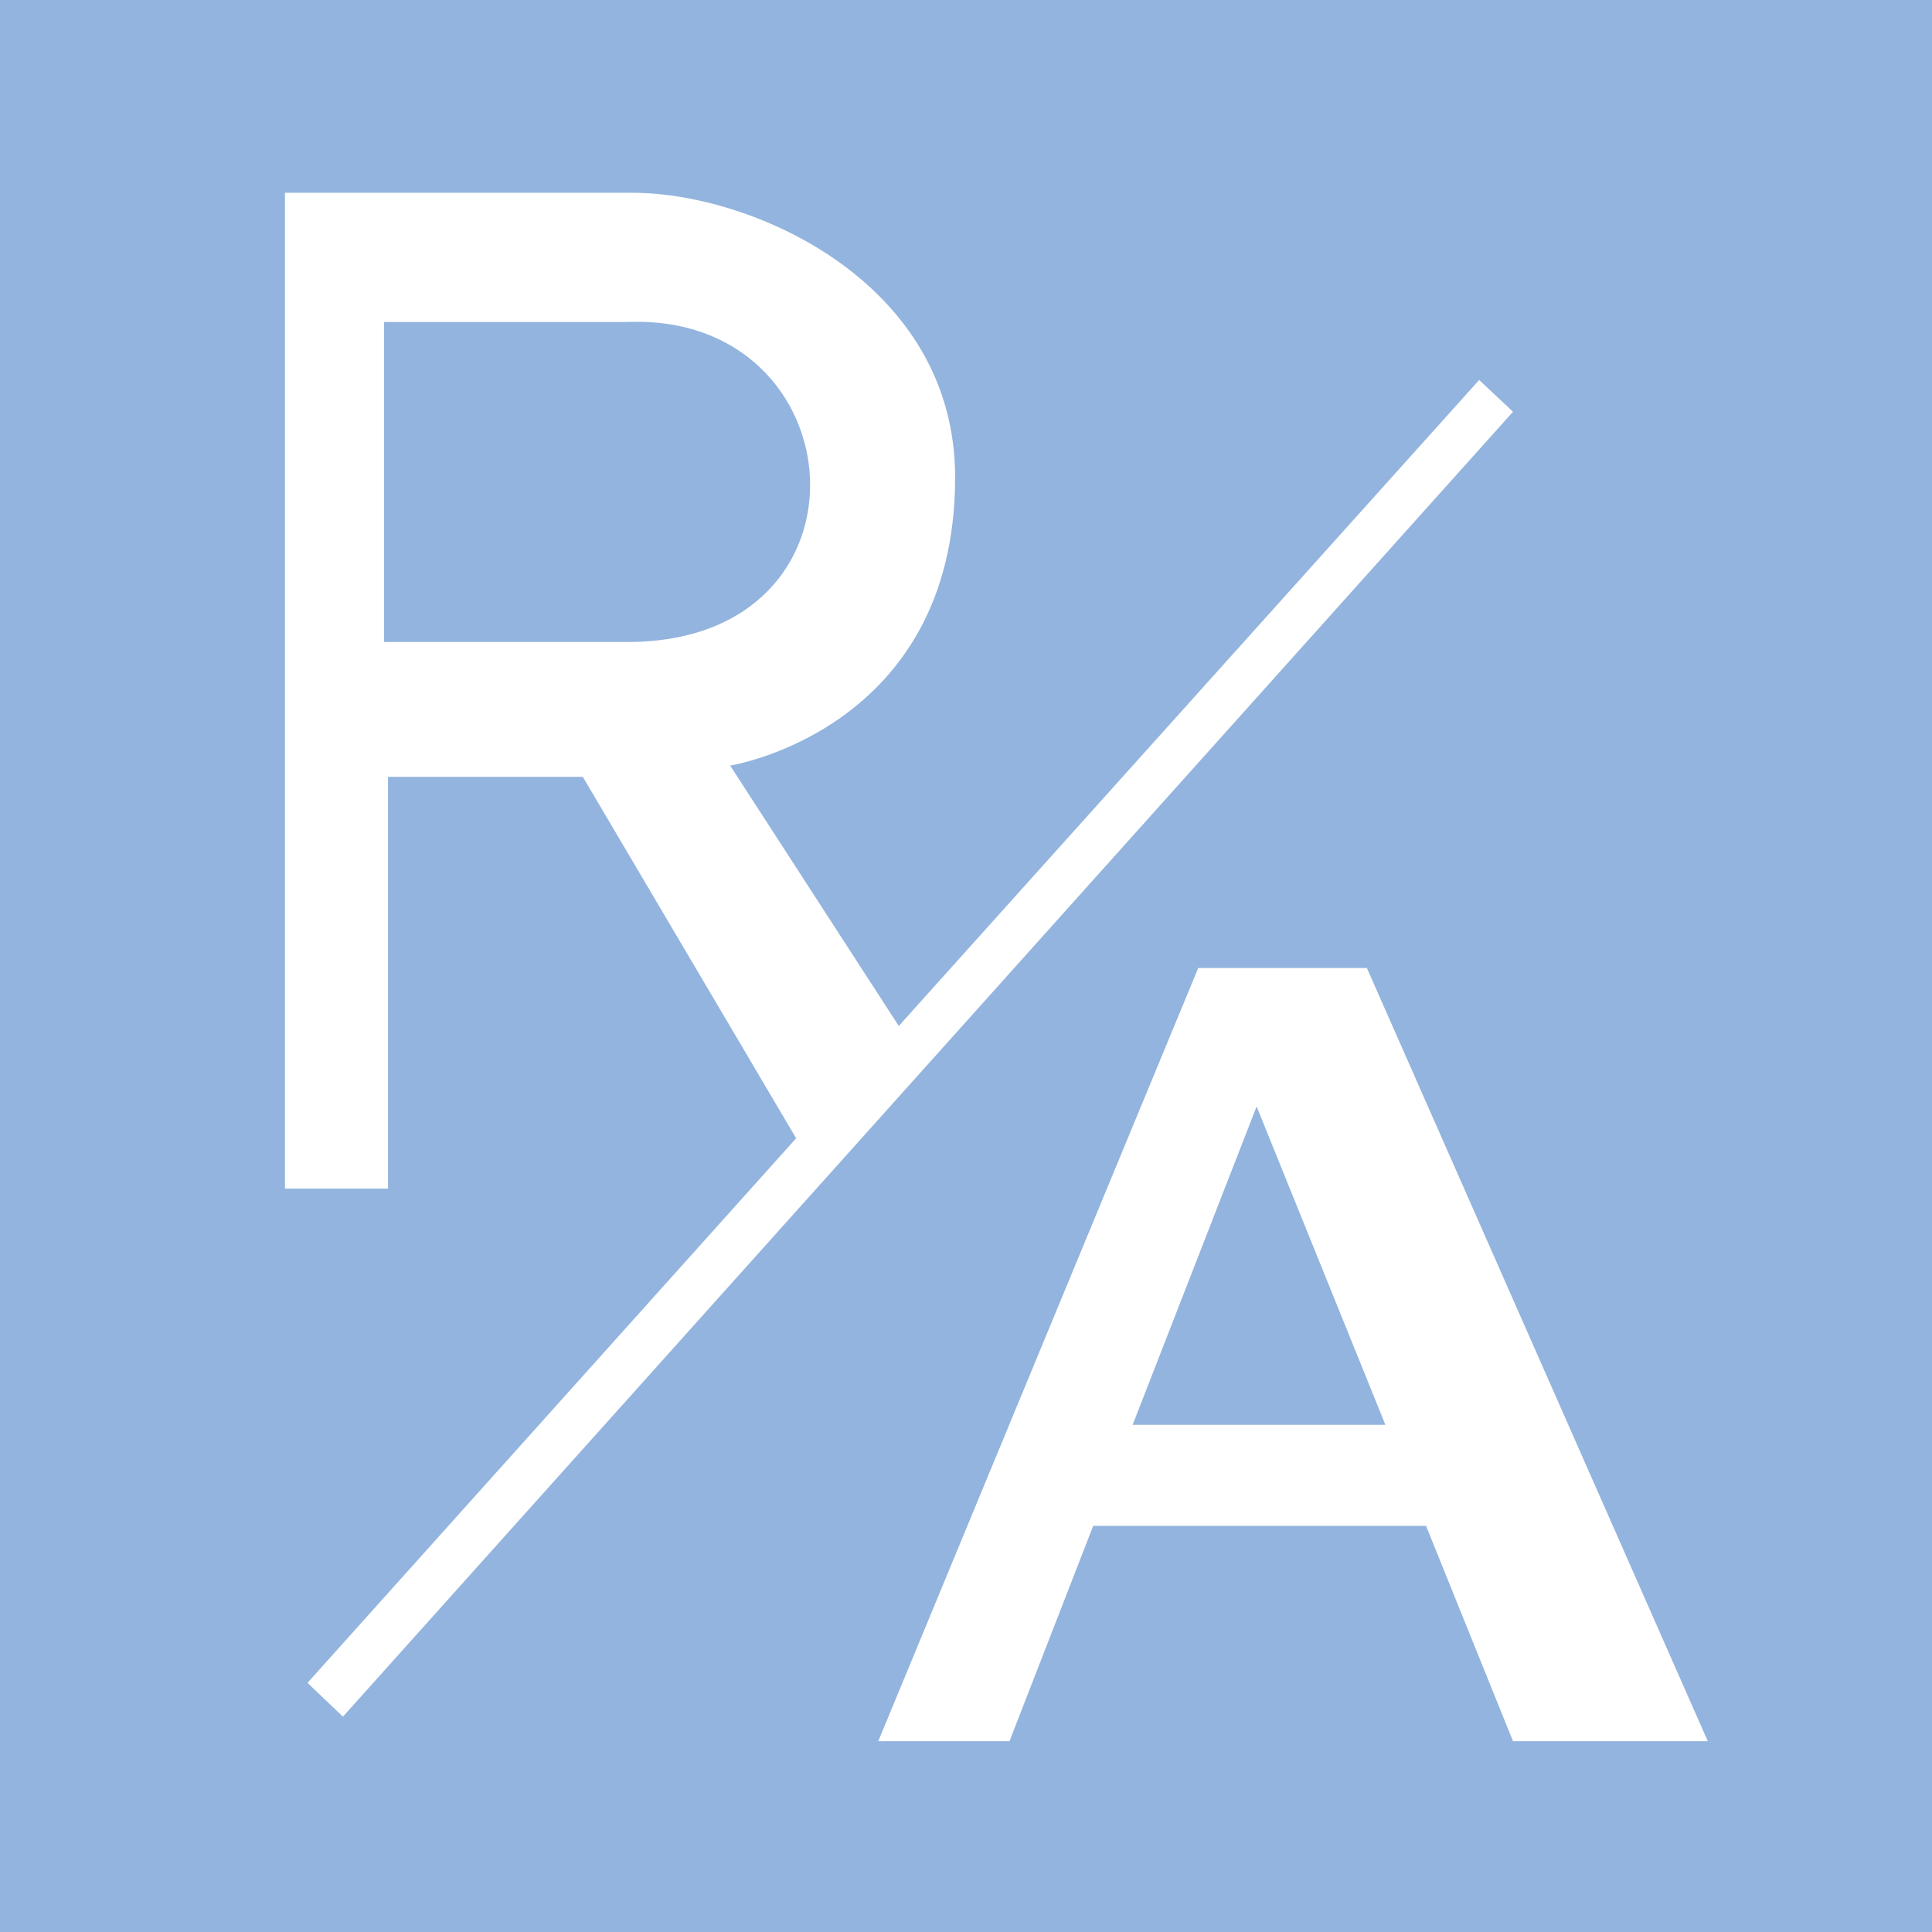
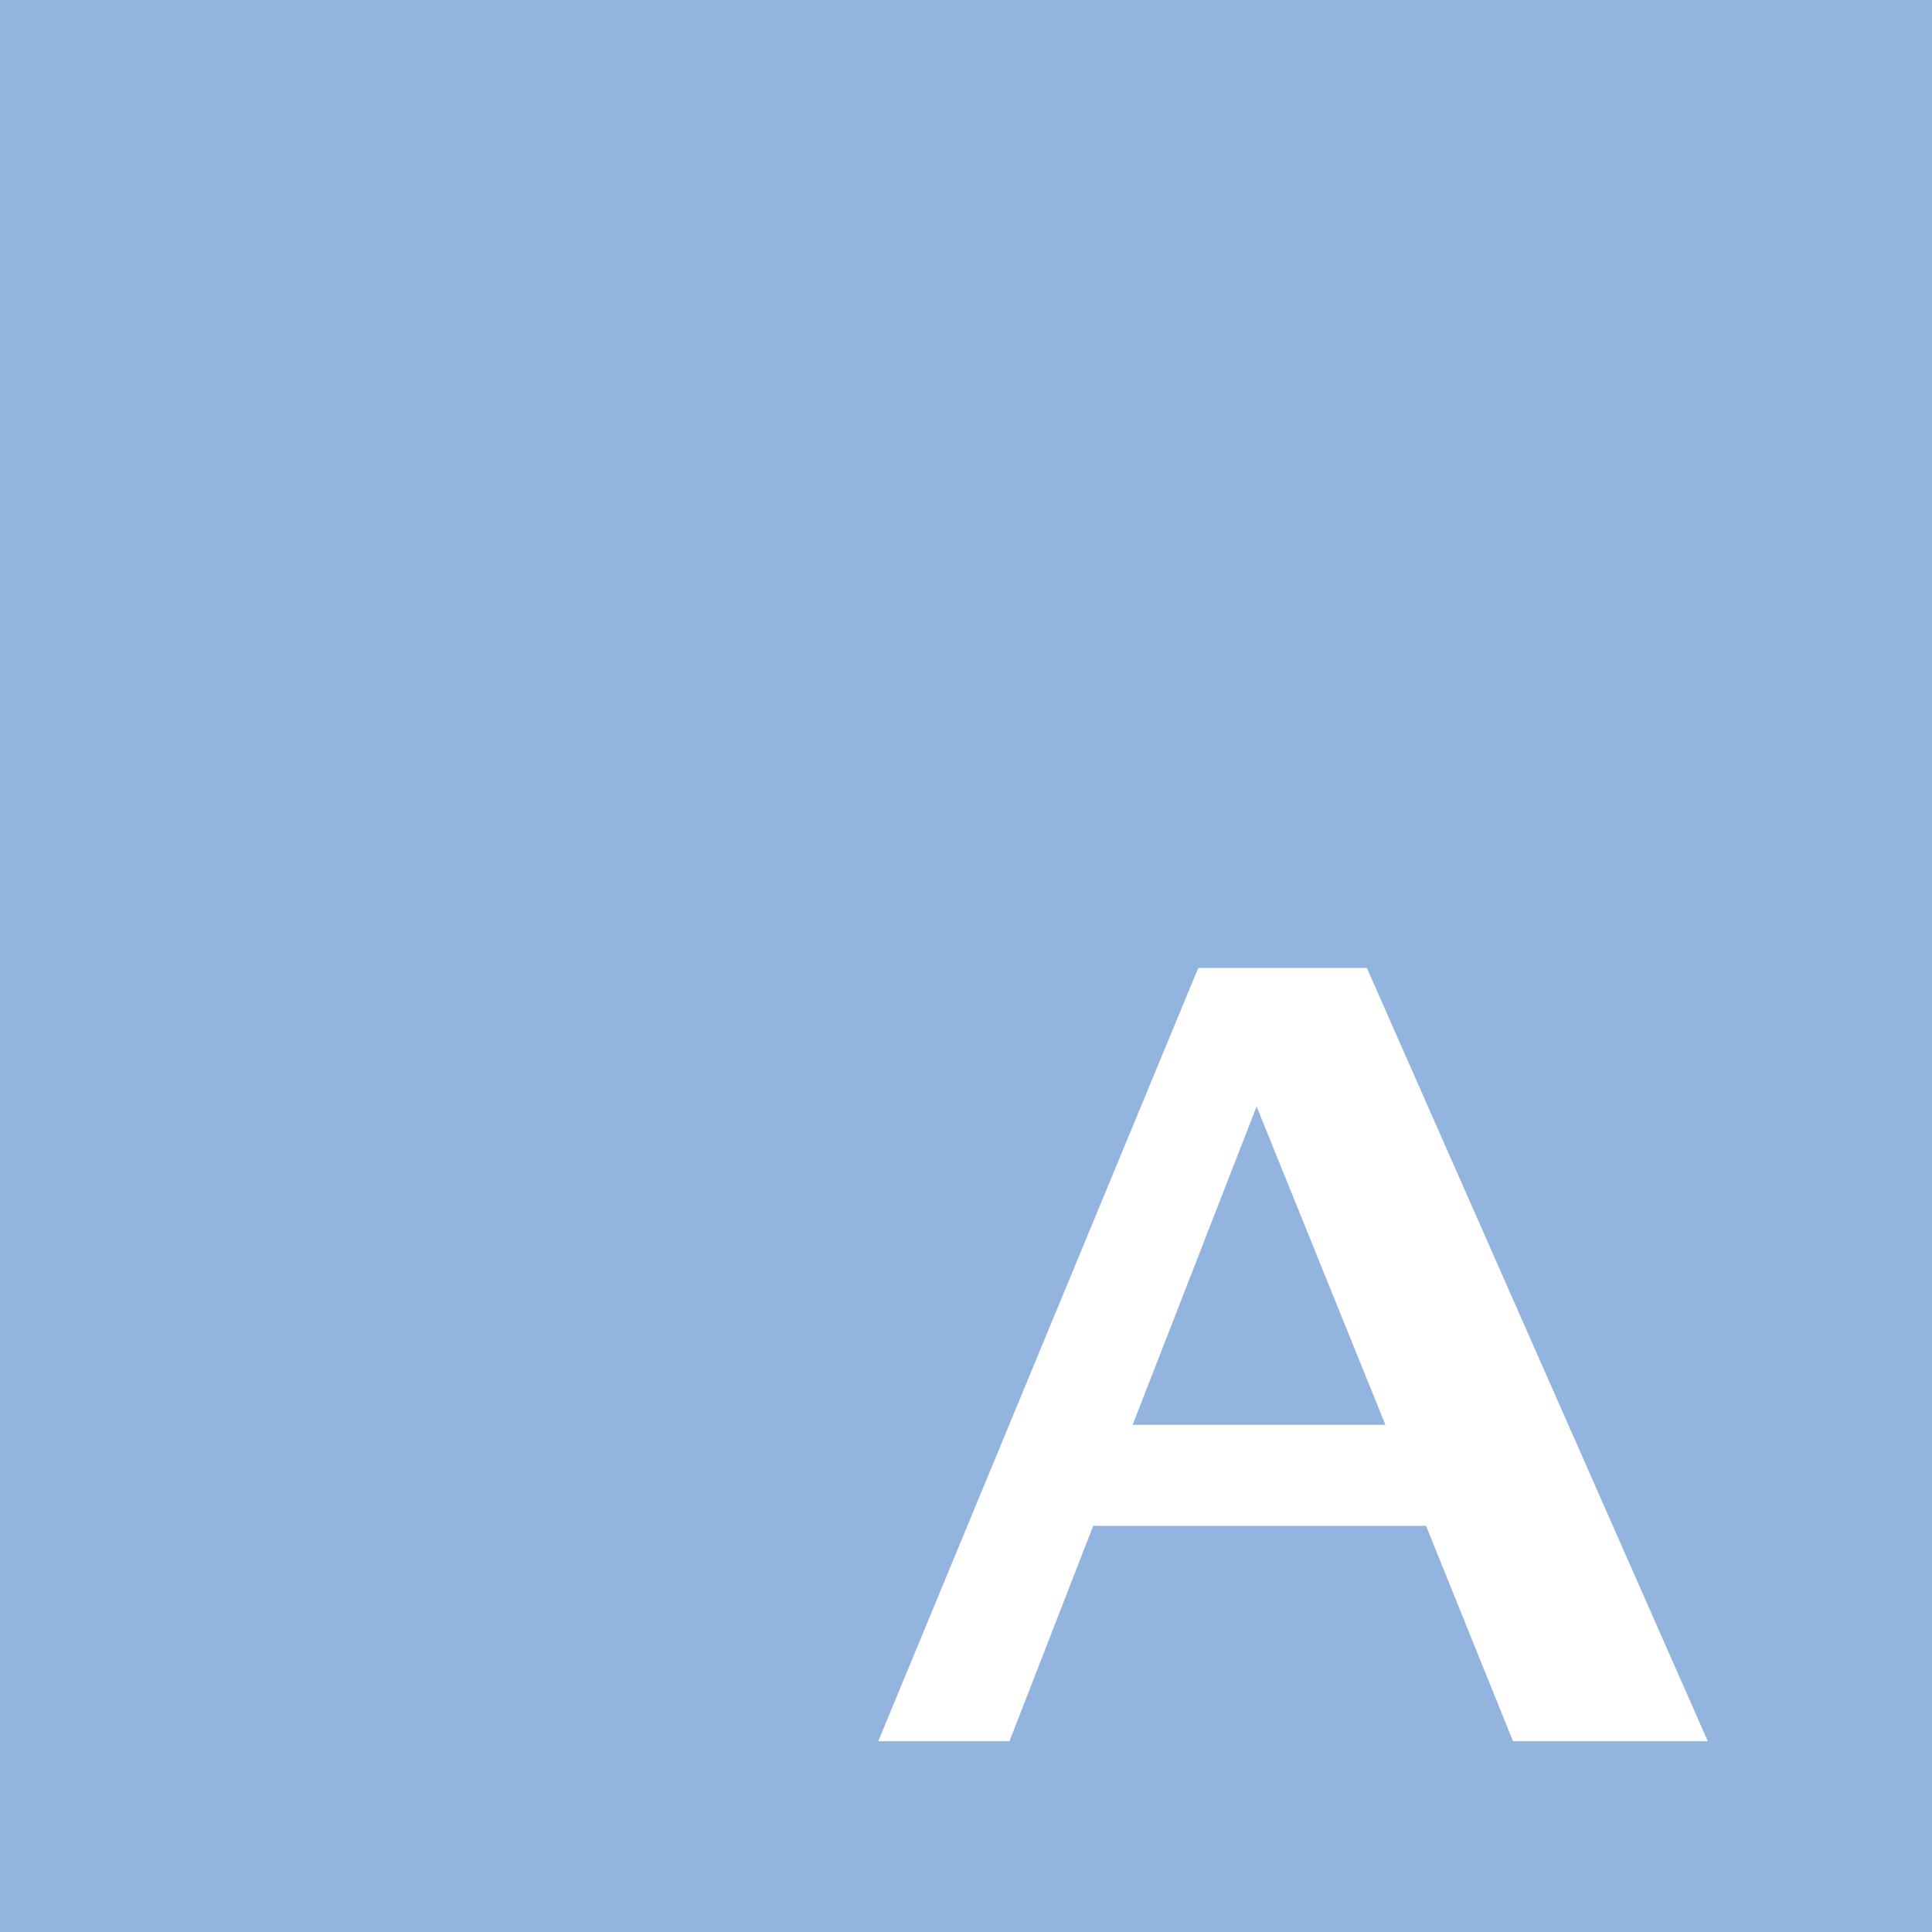
<svg xmlns="http://www.w3.org/2000/svg" id="_レイヤー_1" viewBox="0 0 48 48">
  <defs>
    <style>.cls-1{fill:#93b4de;}.cls-1,.cls-2{stroke-width:0px;}.cls-2{fill:#fff;}</style>
  </defs>
  <rect class="cls-1" width="48" height="48" />
-   <path class="cls-2" d="m36.75,9.44l-14.42,16.05-4.19-6.47s5.59-.88,5.59-7.16c0-4.84-5.03-7.07-8.01-7.07H7.08v24.74h2.56v-10.23h4.84l5.3,8.98-12.14,13.53.88.84L37.59,10.23l-.84-.79Zm-27.21,6.51v-7.95h6.05c5.72-.23,6.37,7.95,0,7.95h-6.05Z" />
  <path class="cls-2" d="m37.59,43.26h4.84l-8.47-19.21h-4.19l-7.95,19.21h3.26l2.08-5.35h8.27l2.16,5.35Zm-9.45-7.86l3.08-7.91,3.2,7.91h-6.27Z" />
</svg>